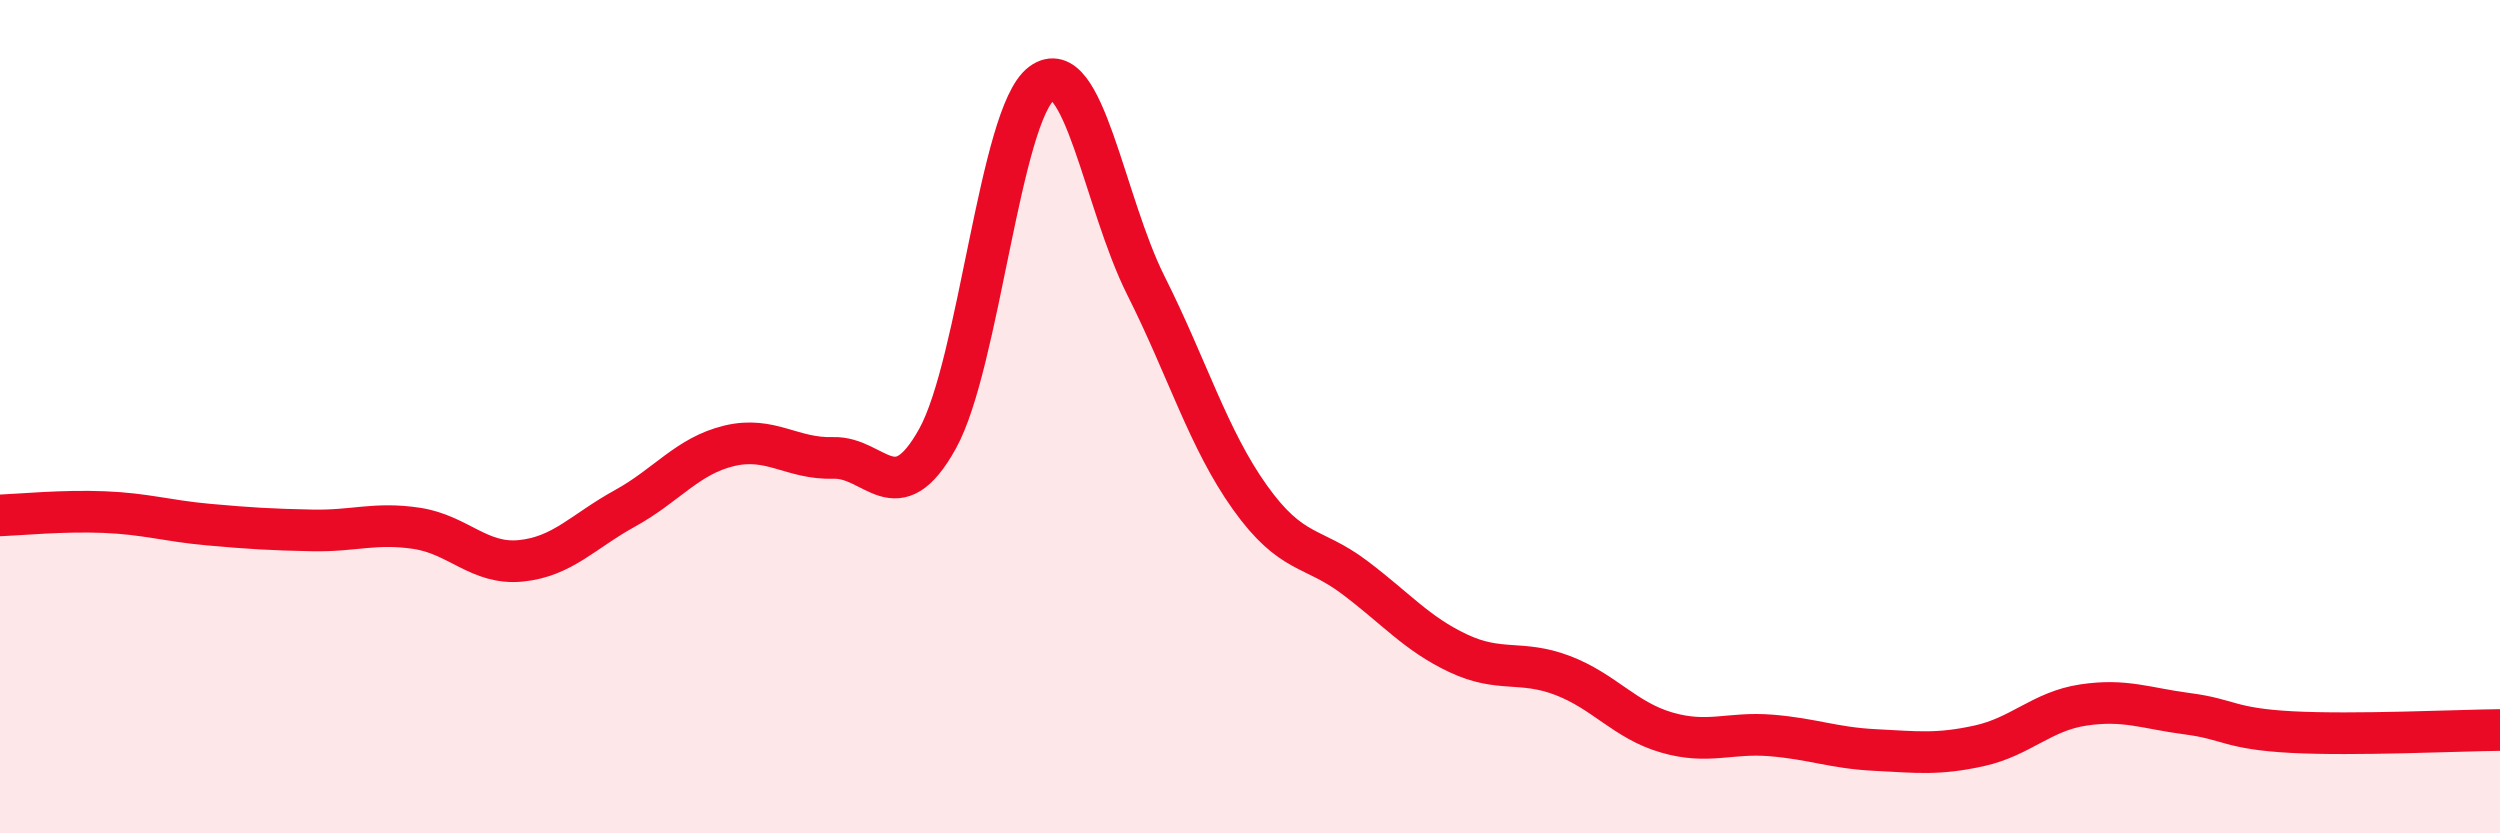
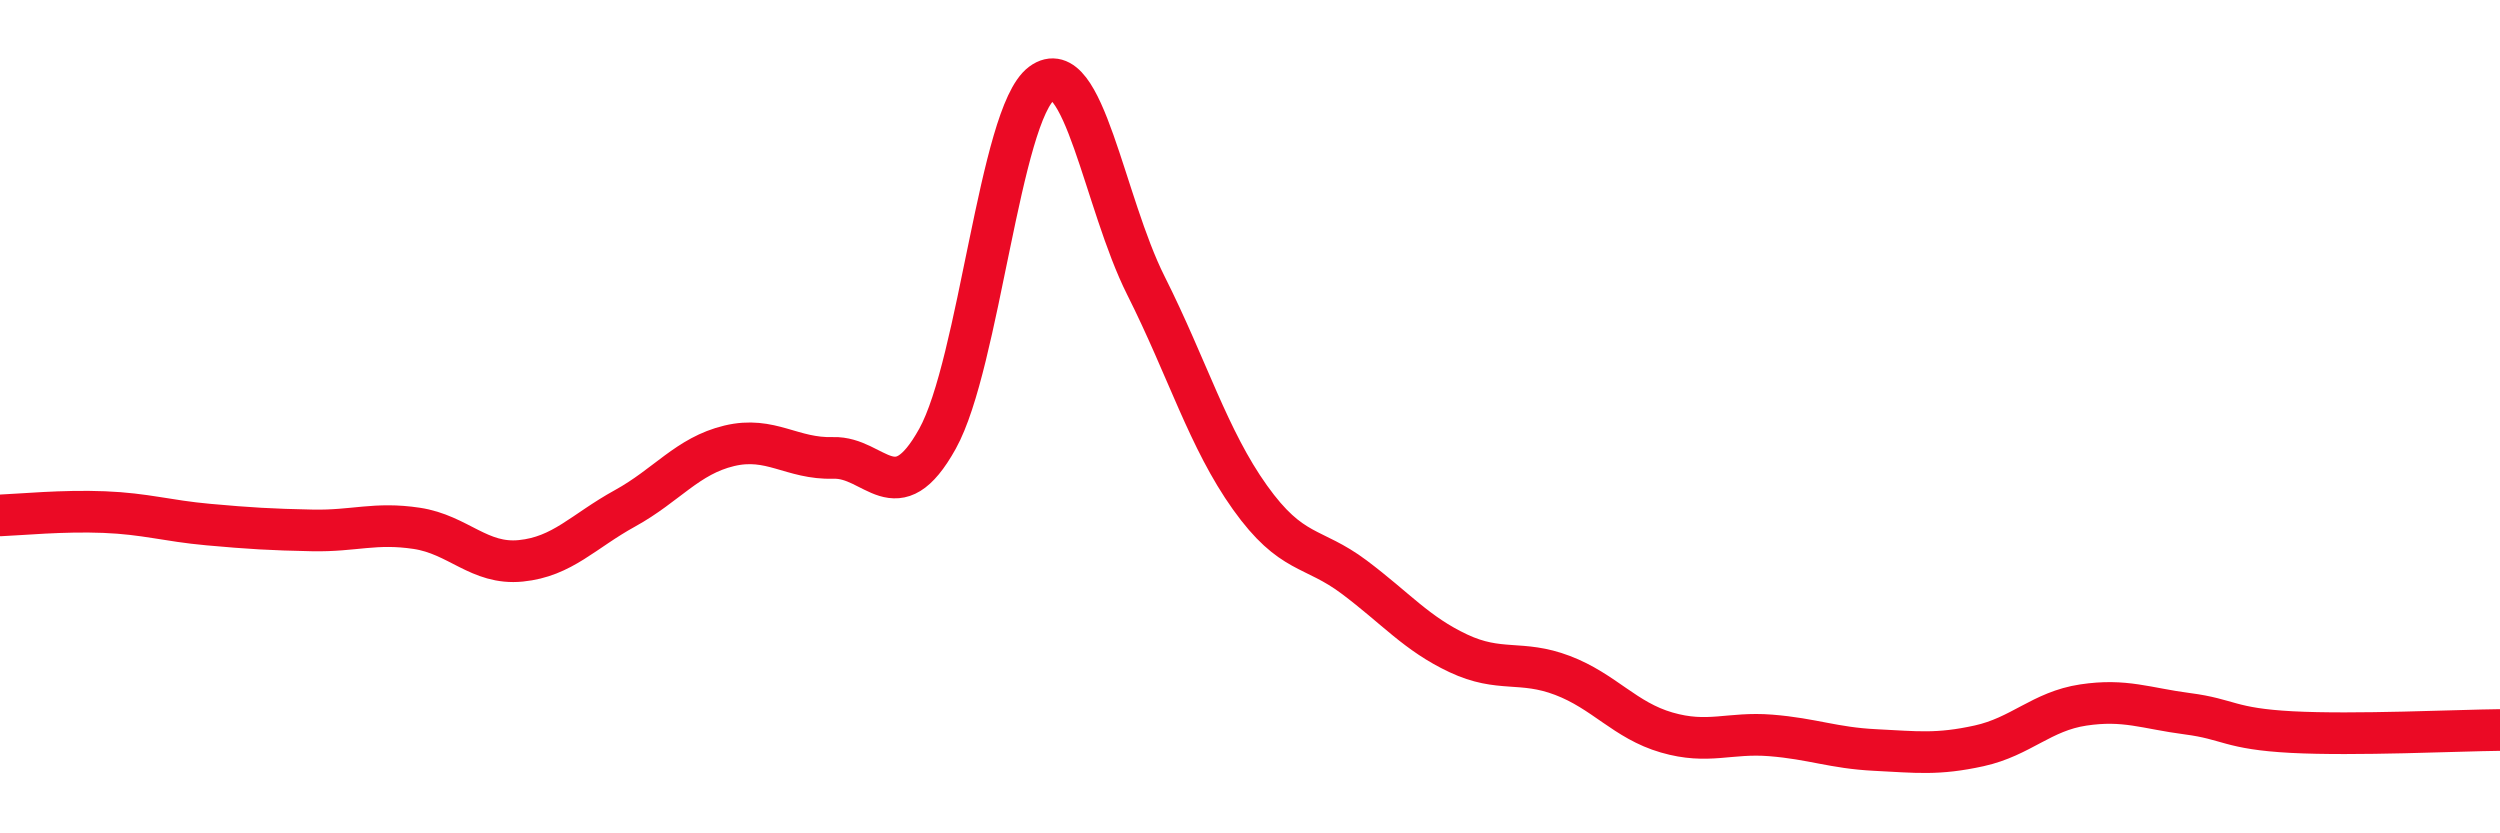
<svg xmlns="http://www.w3.org/2000/svg" width="60" height="20" viewBox="0 0 60 20">
-   <path d="M 0,12.37 C 0.5,12.35 1.5,12.25 2.5,12.29 C 3.5,12.33 4,12.5 5,12.59 C 6,12.68 6.5,12.71 7.5,12.73 C 8.5,12.75 9,12.53 10,12.68 C 11,12.83 11.5,13.56 12.5,13.46 C 13.5,13.36 14,12.75 15,12.2 C 16,11.65 16.5,10.94 17.5,10.7 C 18.5,10.46 19,11.02 20,10.99 C 21,10.96 21.5,12.33 22.5,10.53 C 23.5,8.73 24,2.74 25,2 C 26,1.26 26.5,4.86 27.5,6.85 C 28.5,8.84 29,10.54 30,11.94 C 31,13.34 31.5,13.1 32.5,13.85 C 33.5,14.6 34,15.21 35,15.68 C 36,16.15 36.5,15.83 37.5,16.21 C 38.5,16.59 39,17.29 40,17.58 C 41,17.87 41.5,17.57 42.5,17.65 C 43.5,17.73 44,17.95 45,18 C 46,18.05 46.5,18.12 47.5,17.9 C 48.5,17.68 49,17.07 50,16.92 C 51,16.77 51.5,17 52.5,17.13 C 53.5,17.26 53.5,17.49 55,17.57 C 56.5,17.65 59,17.53 60,17.52L60 20L0 20Z" fill="#EB0A25" opacity="0.1" stroke-linecap="round" stroke-linejoin="round" />
  <path d="M 0,12.37 C 0.5,12.35 1.5,12.25 2.5,12.29 C 3.5,12.33 4,12.5 5,12.59 C 6,12.68 6.5,12.71 7.5,12.73 C 8.5,12.75 9,12.53 10,12.68 C 11,12.83 11.5,13.56 12.5,13.46 C 13.5,13.36 14,12.75 15,12.2 C 16,11.65 16.5,10.94 17.5,10.7 C 18.5,10.46 19,11.02 20,10.99 C 21,10.96 21.5,12.33 22.5,10.53 C 23.5,8.73 24,2.74 25,2 C 26,1.26 26.5,4.86 27.5,6.85 C 28.5,8.84 29,10.54 30,11.94 C 31,13.34 31.5,13.1 32.5,13.85 C 33.5,14.6 34,15.21 35,15.68 C 36,16.15 36.5,15.83 37.5,16.21 C 38.5,16.59 39,17.29 40,17.58 C 41,17.87 41.5,17.57 42.5,17.65 C 43.5,17.73 44,17.95 45,18 C 46,18.05 46.5,18.12 47.5,17.9 C 48.5,17.68 49,17.07 50,16.92 C 51,16.77 51.5,17 52.5,17.13 C 53.5,17.26 53.5,17.49 55,17.57 C 56.5,17.65 59,17.53 60,17.52" stroke="#EB0A25" stroke-width="1" fill="none" stroke-linecap="round" stroke-linejoin="round" />
</svg>